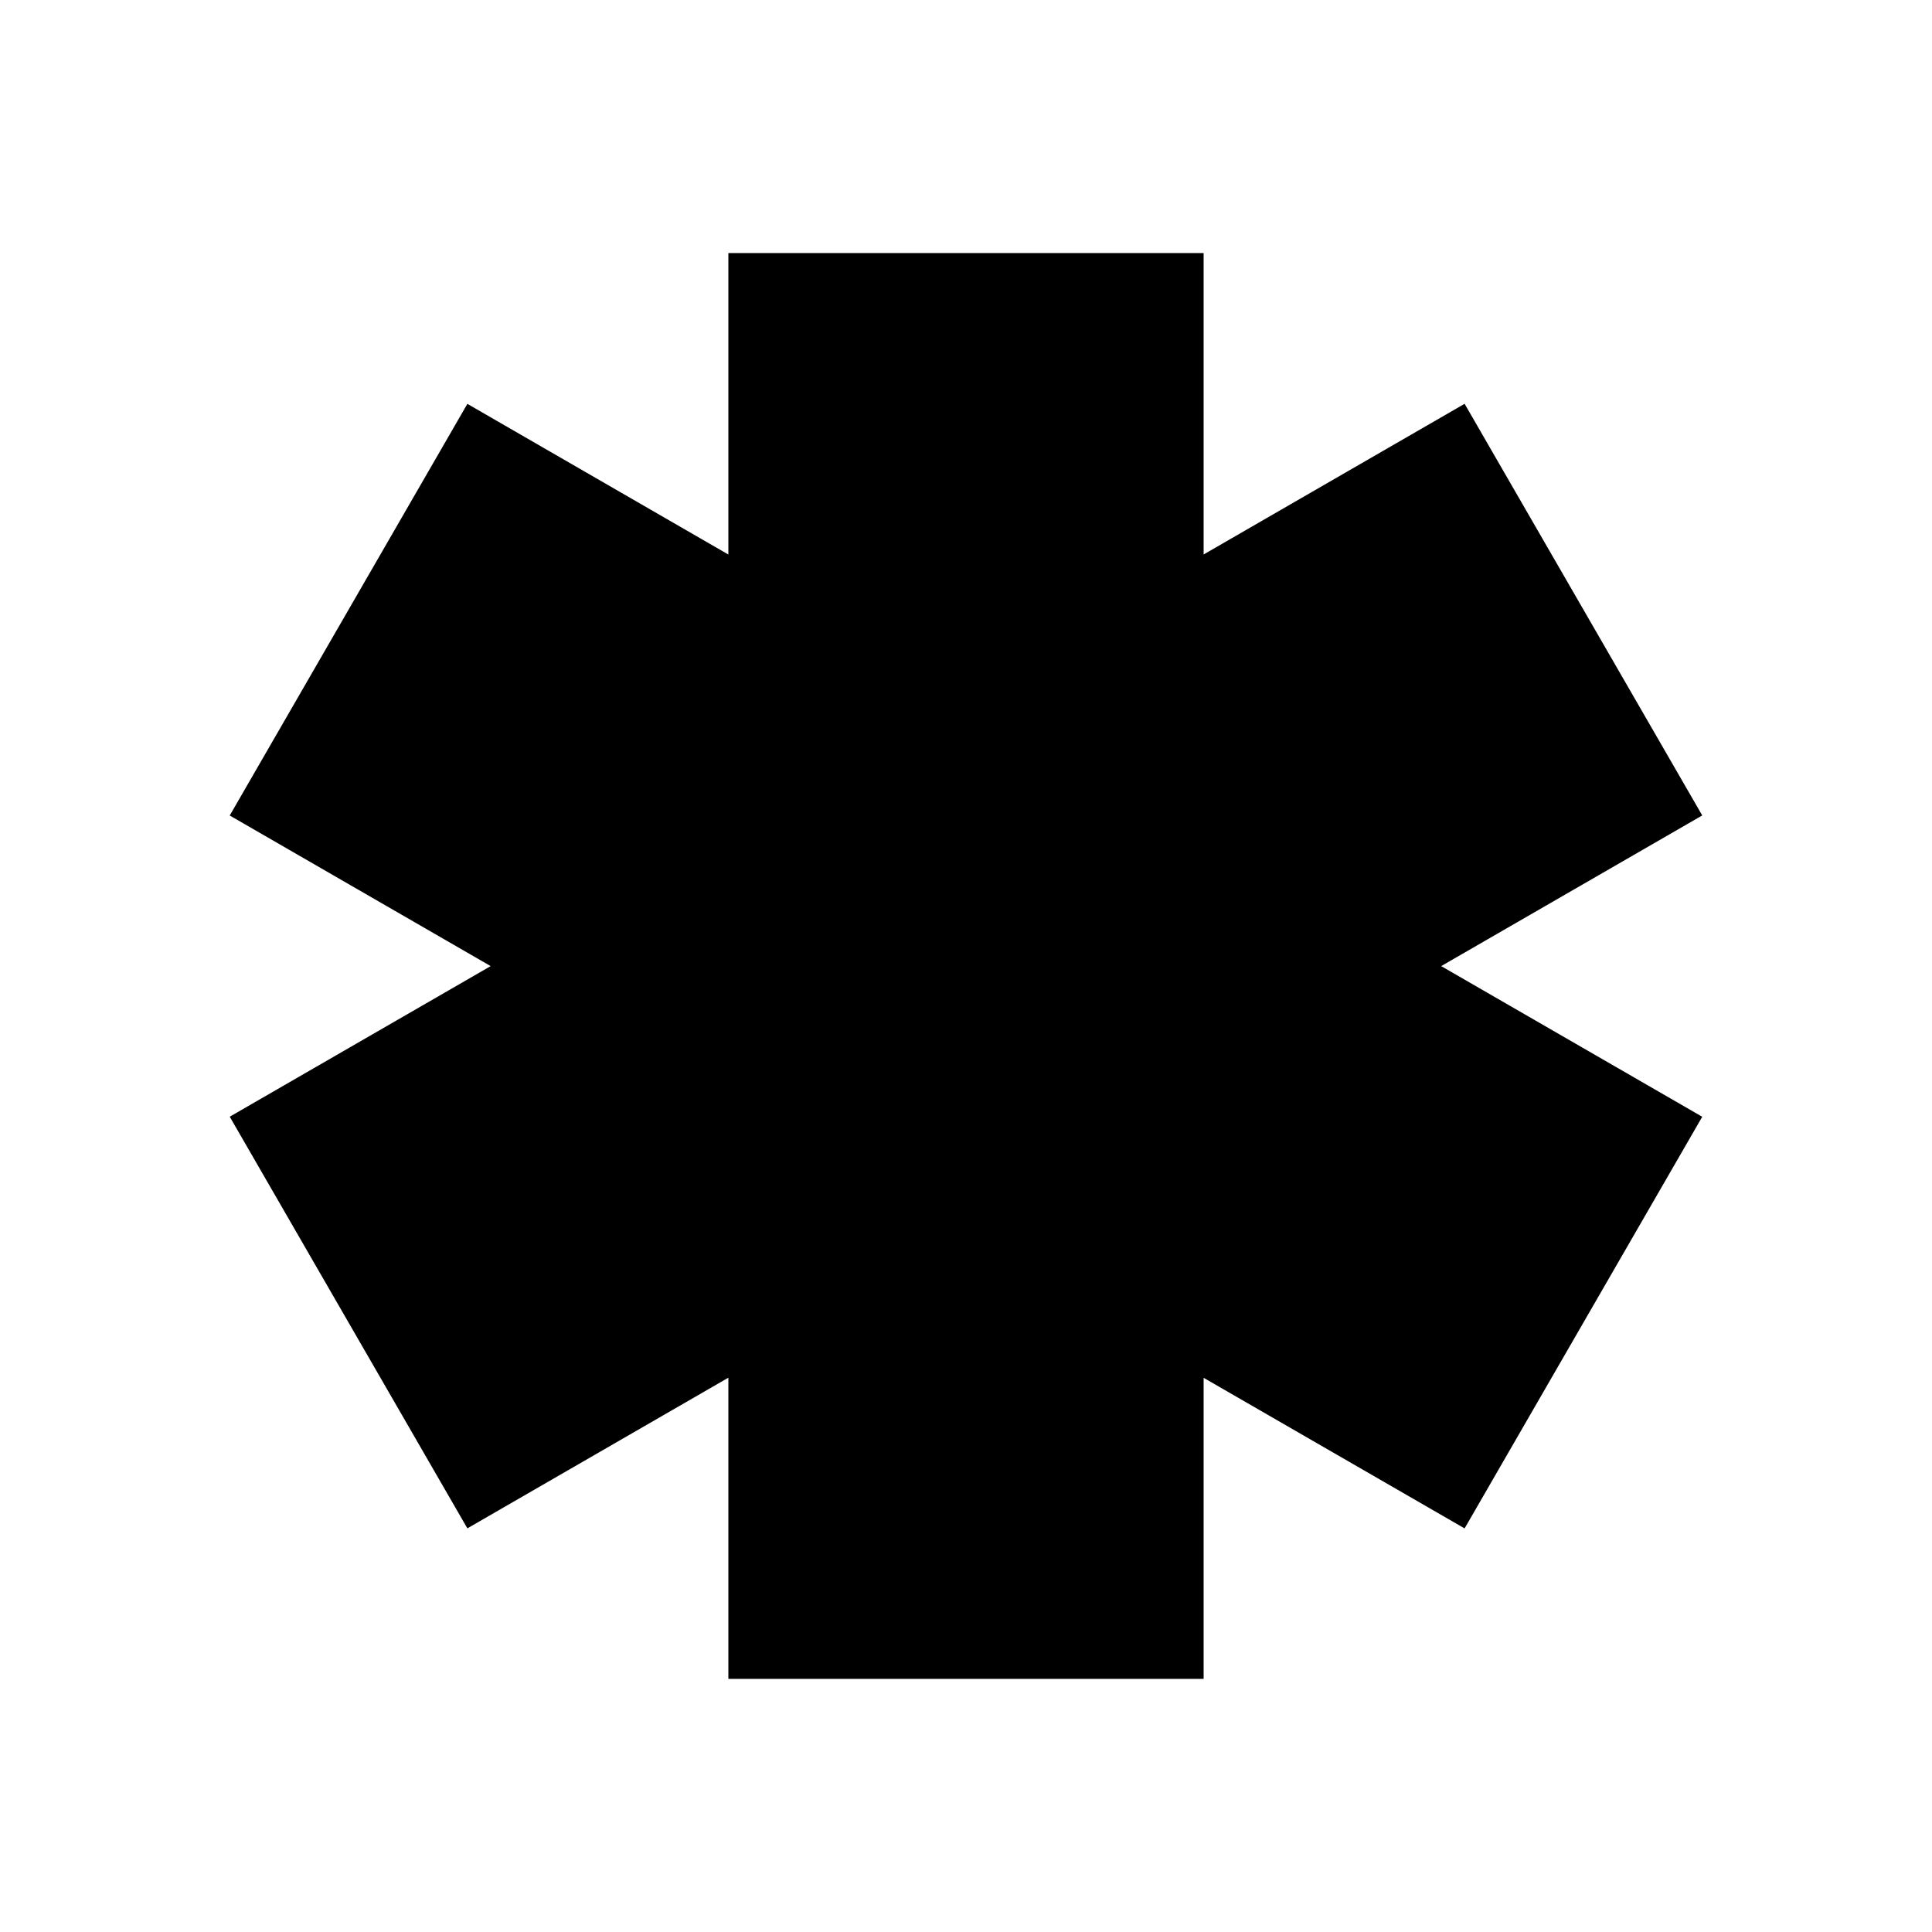
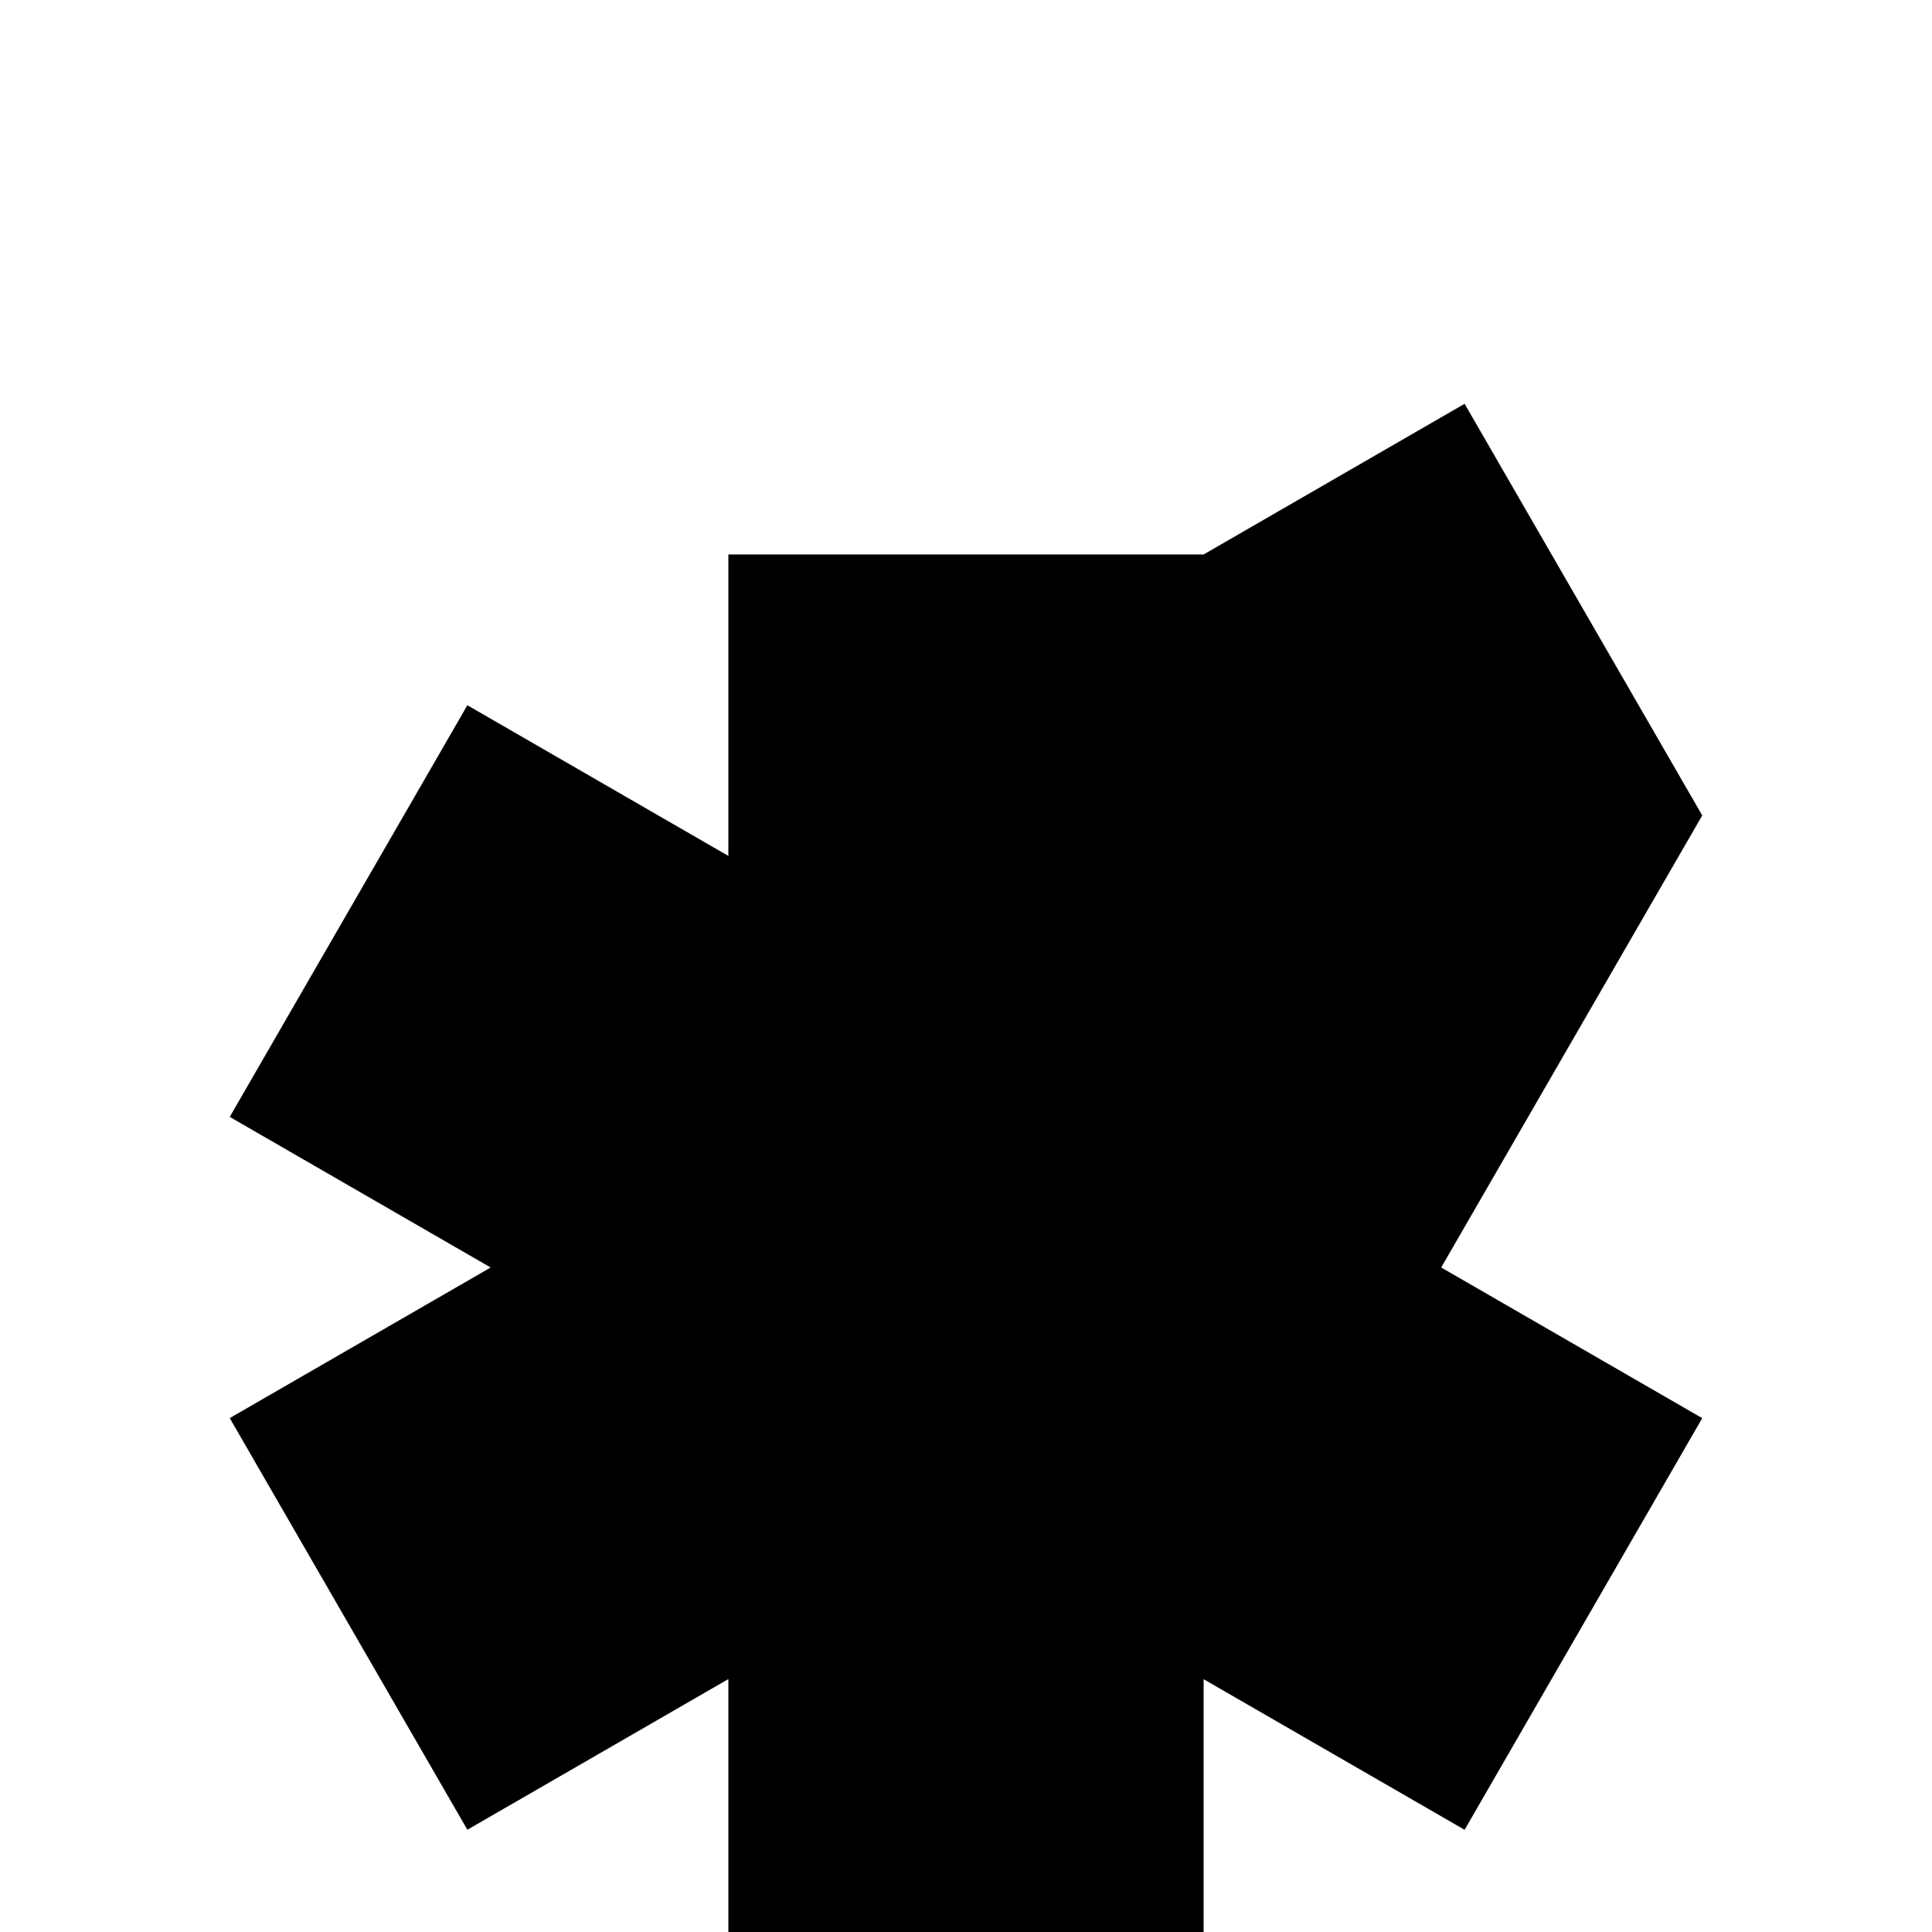
<svg xmlns="http://www.w3.org/2000/svg" fill="#000000" width="800px" height="800px" version="1.1" viewBox="144 144 512 512">
-   <path d="m595.11 360.1-62.977-109.09-69.16 39.93v-79.871h-125.95v79.887l-69.164-39.93-62.977 109.09 69.148 39.914-69.148 39.91 62.977 109.09 69.164-39.926v79.82h125.95v-79.789l69.16 39.91 62.977-109.09-69.18-39.926z" />
+   <path d="m595.11 360.1-62.977-109.09-69.16 39.93h-125.95v79.887l-69.164-39.93-62.977 109.09 69.148 39.914-69.148 39.91 62.977 109.09 69.164-39.926v79.82h125.95v-79.789l69.16 39.91 62.977-109.09-69.18-39.926z" />
</svg>